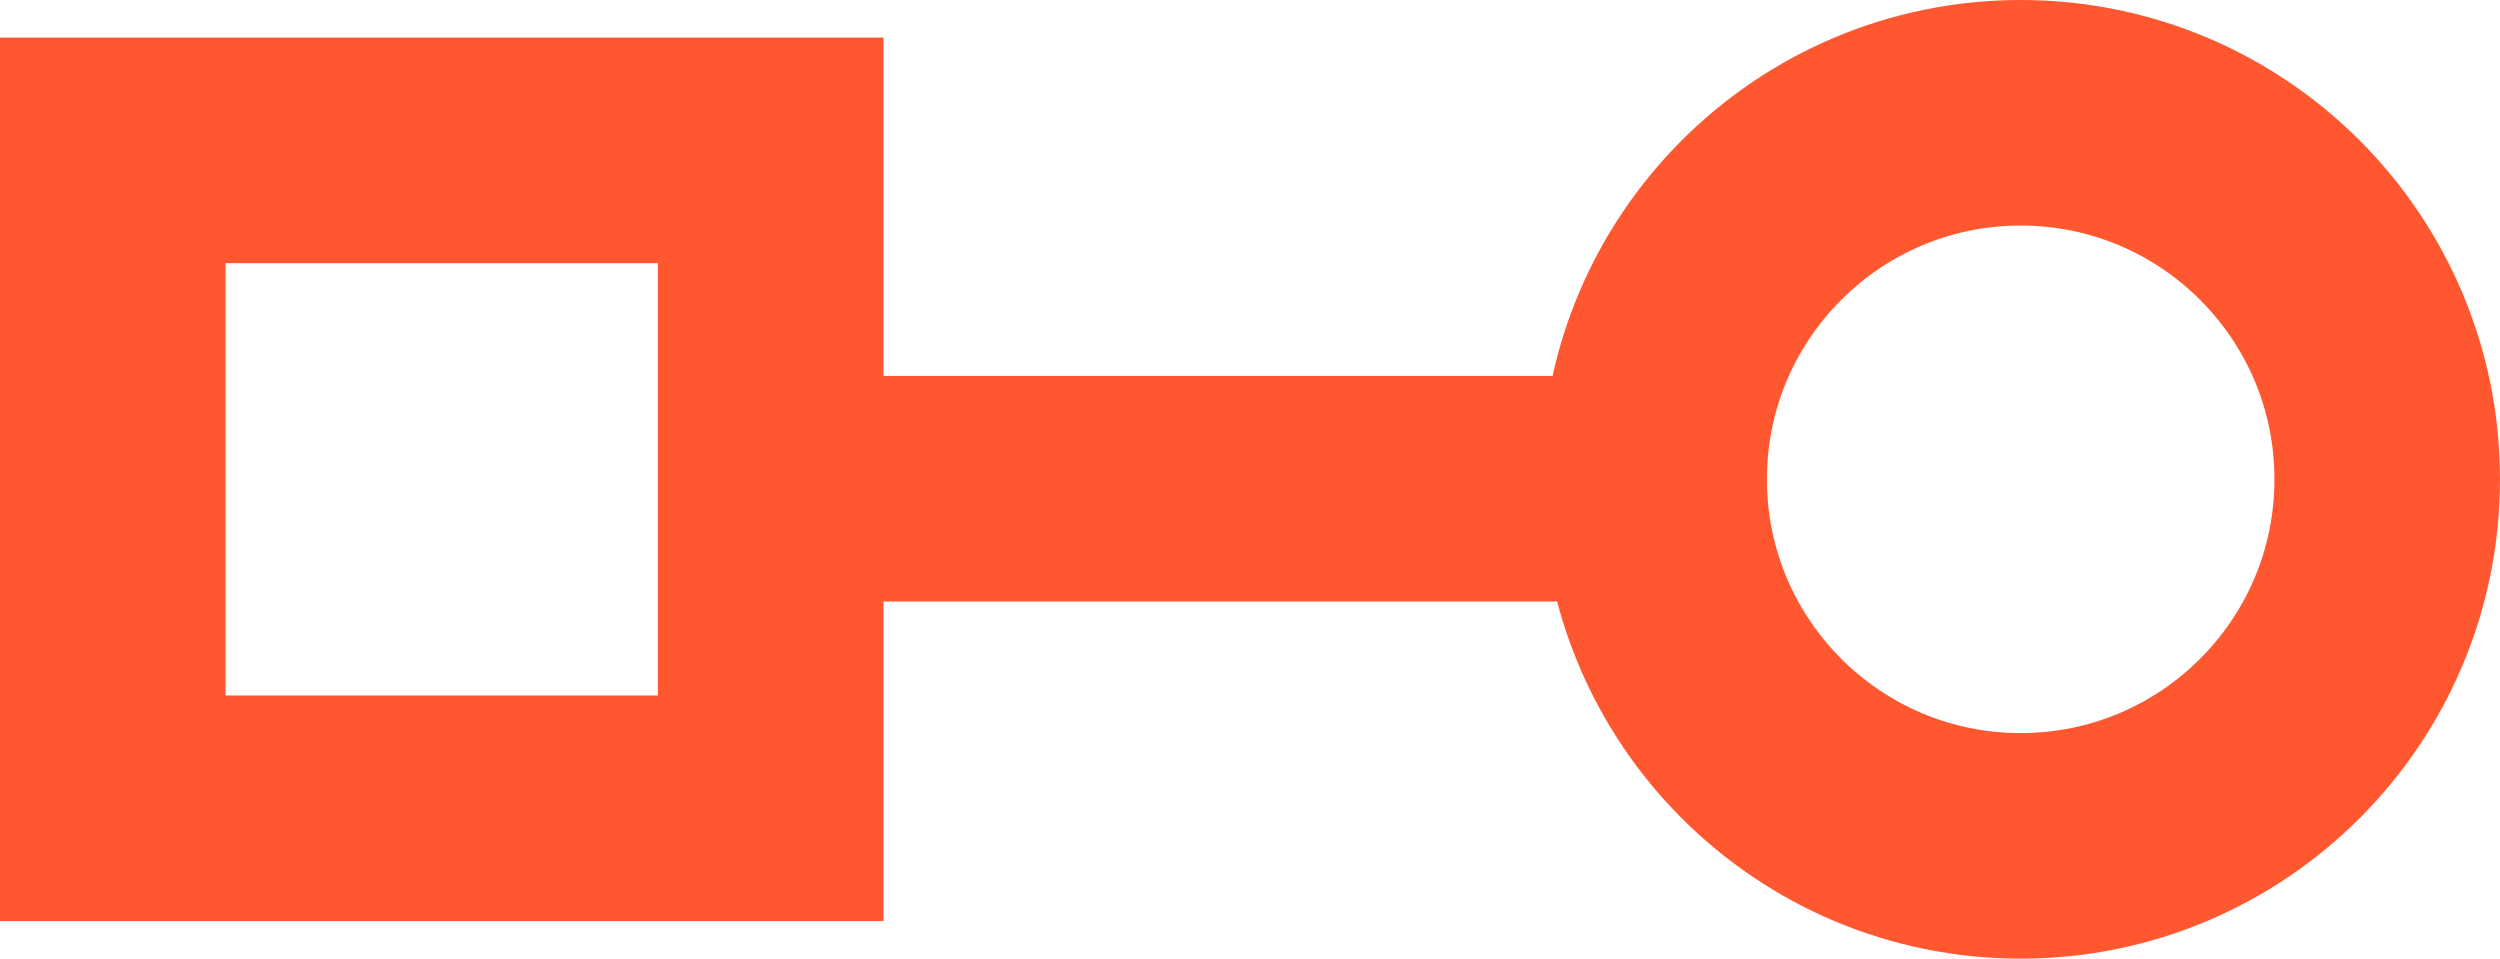
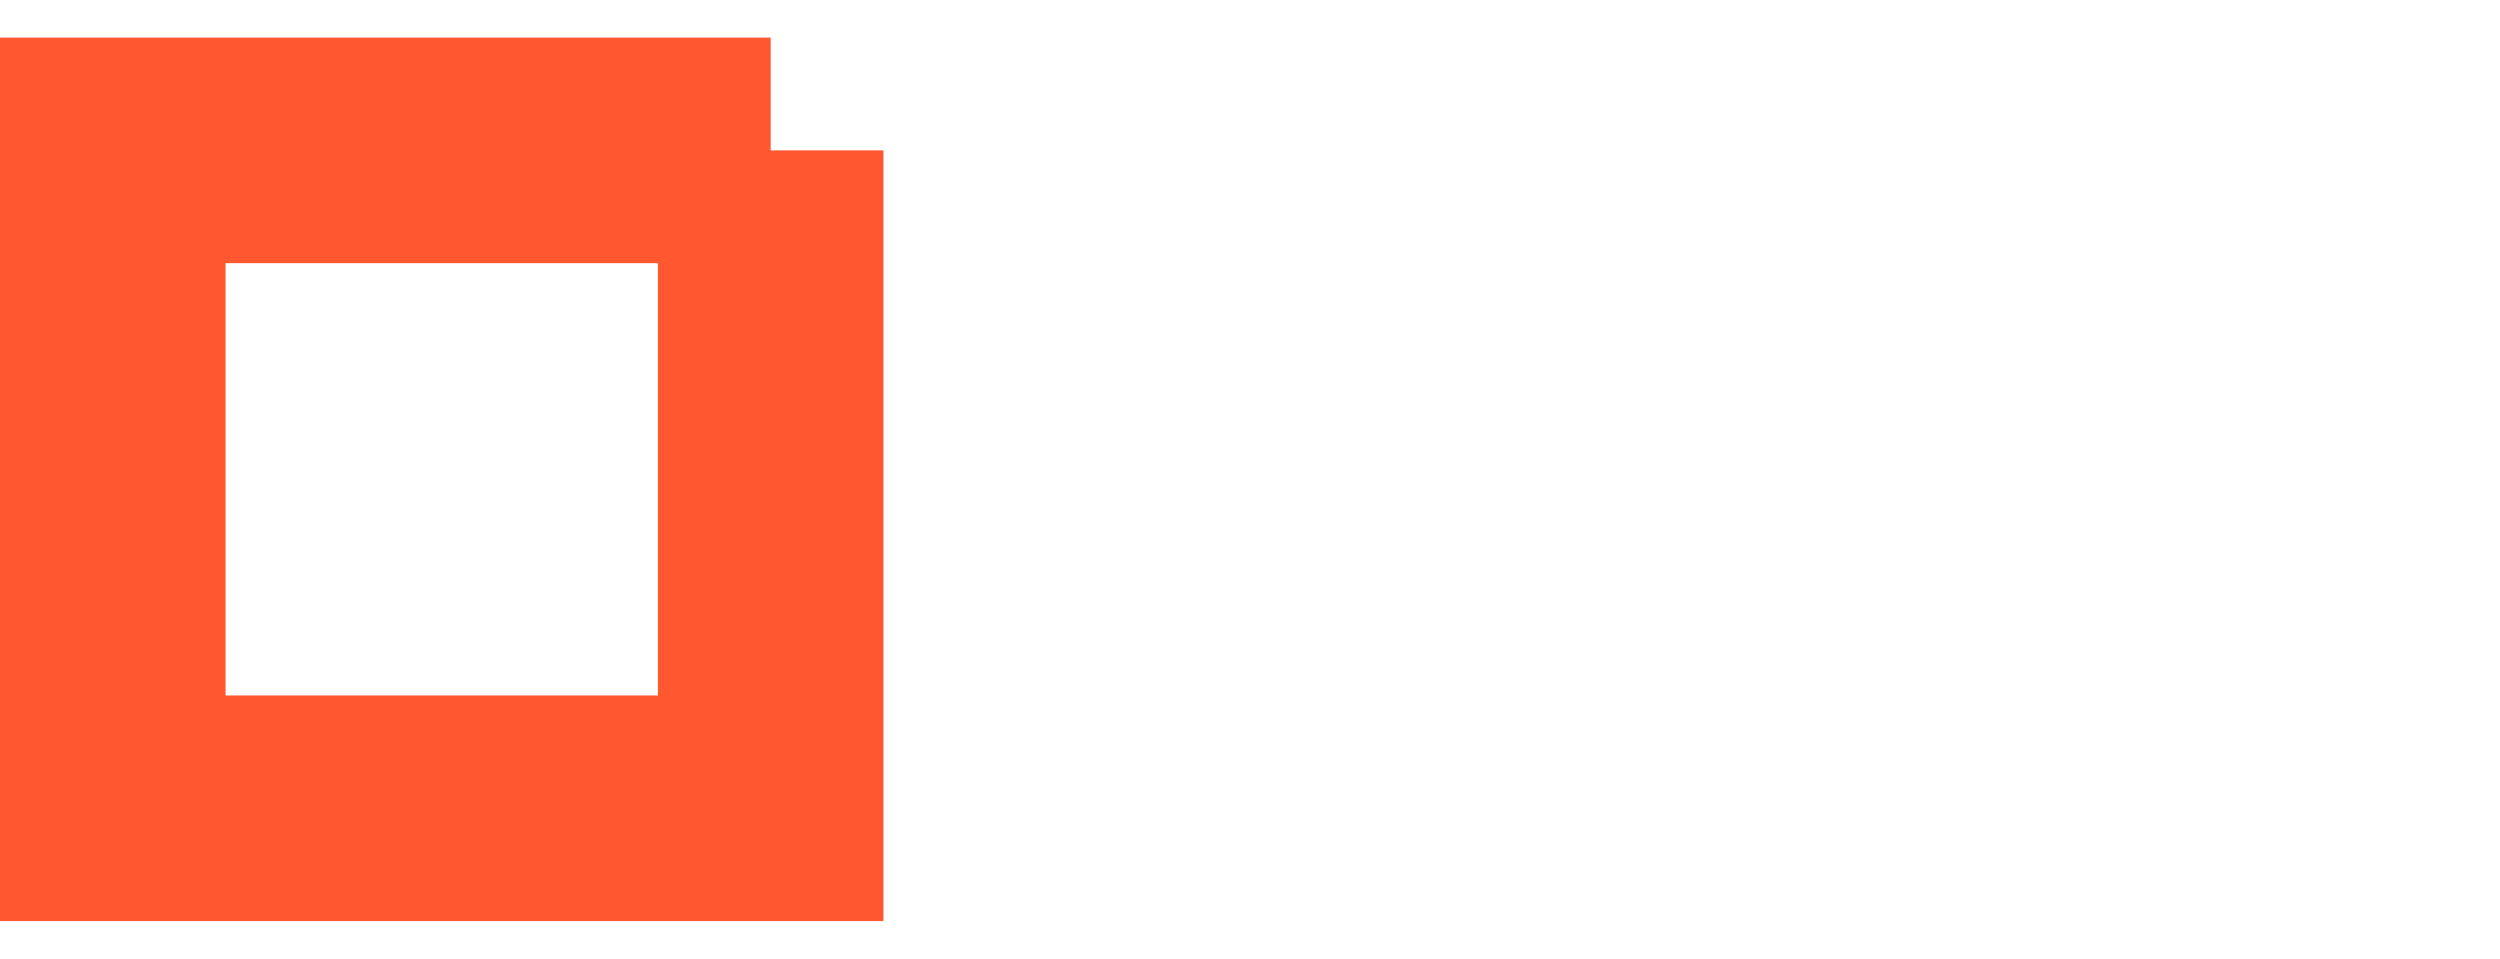
<svg xmlns="http://www.w3.org/2000/svg" width="133" height="51" viewBox="0 0 133 51" fill="none">
-   <path d="M41 26H88" stroke="#FF5730" stroke-width="12" stroke-miterlimit="10" />
-   <path d="M41 8H6V43H41V8Z" stroke="#FF5730" stroke-width="12" stroke-miterlimit="10" />
-   <path d="M107.5 45C118.27 45 127 36.27 127 25.5C127 14.73 118.27 6 107.5 6C96.73 6 88 14.73 88 25.5C88 36.27 96.73 45 107.5 45Z" stroke="#FF5730" stroke-width="12" stroke-miterlimit="10" />
+   <path d="M41 8H6V43H41V8" stroke="#FF5730" stroke-width="12" stroke-miterlimit="10" />
</svg>